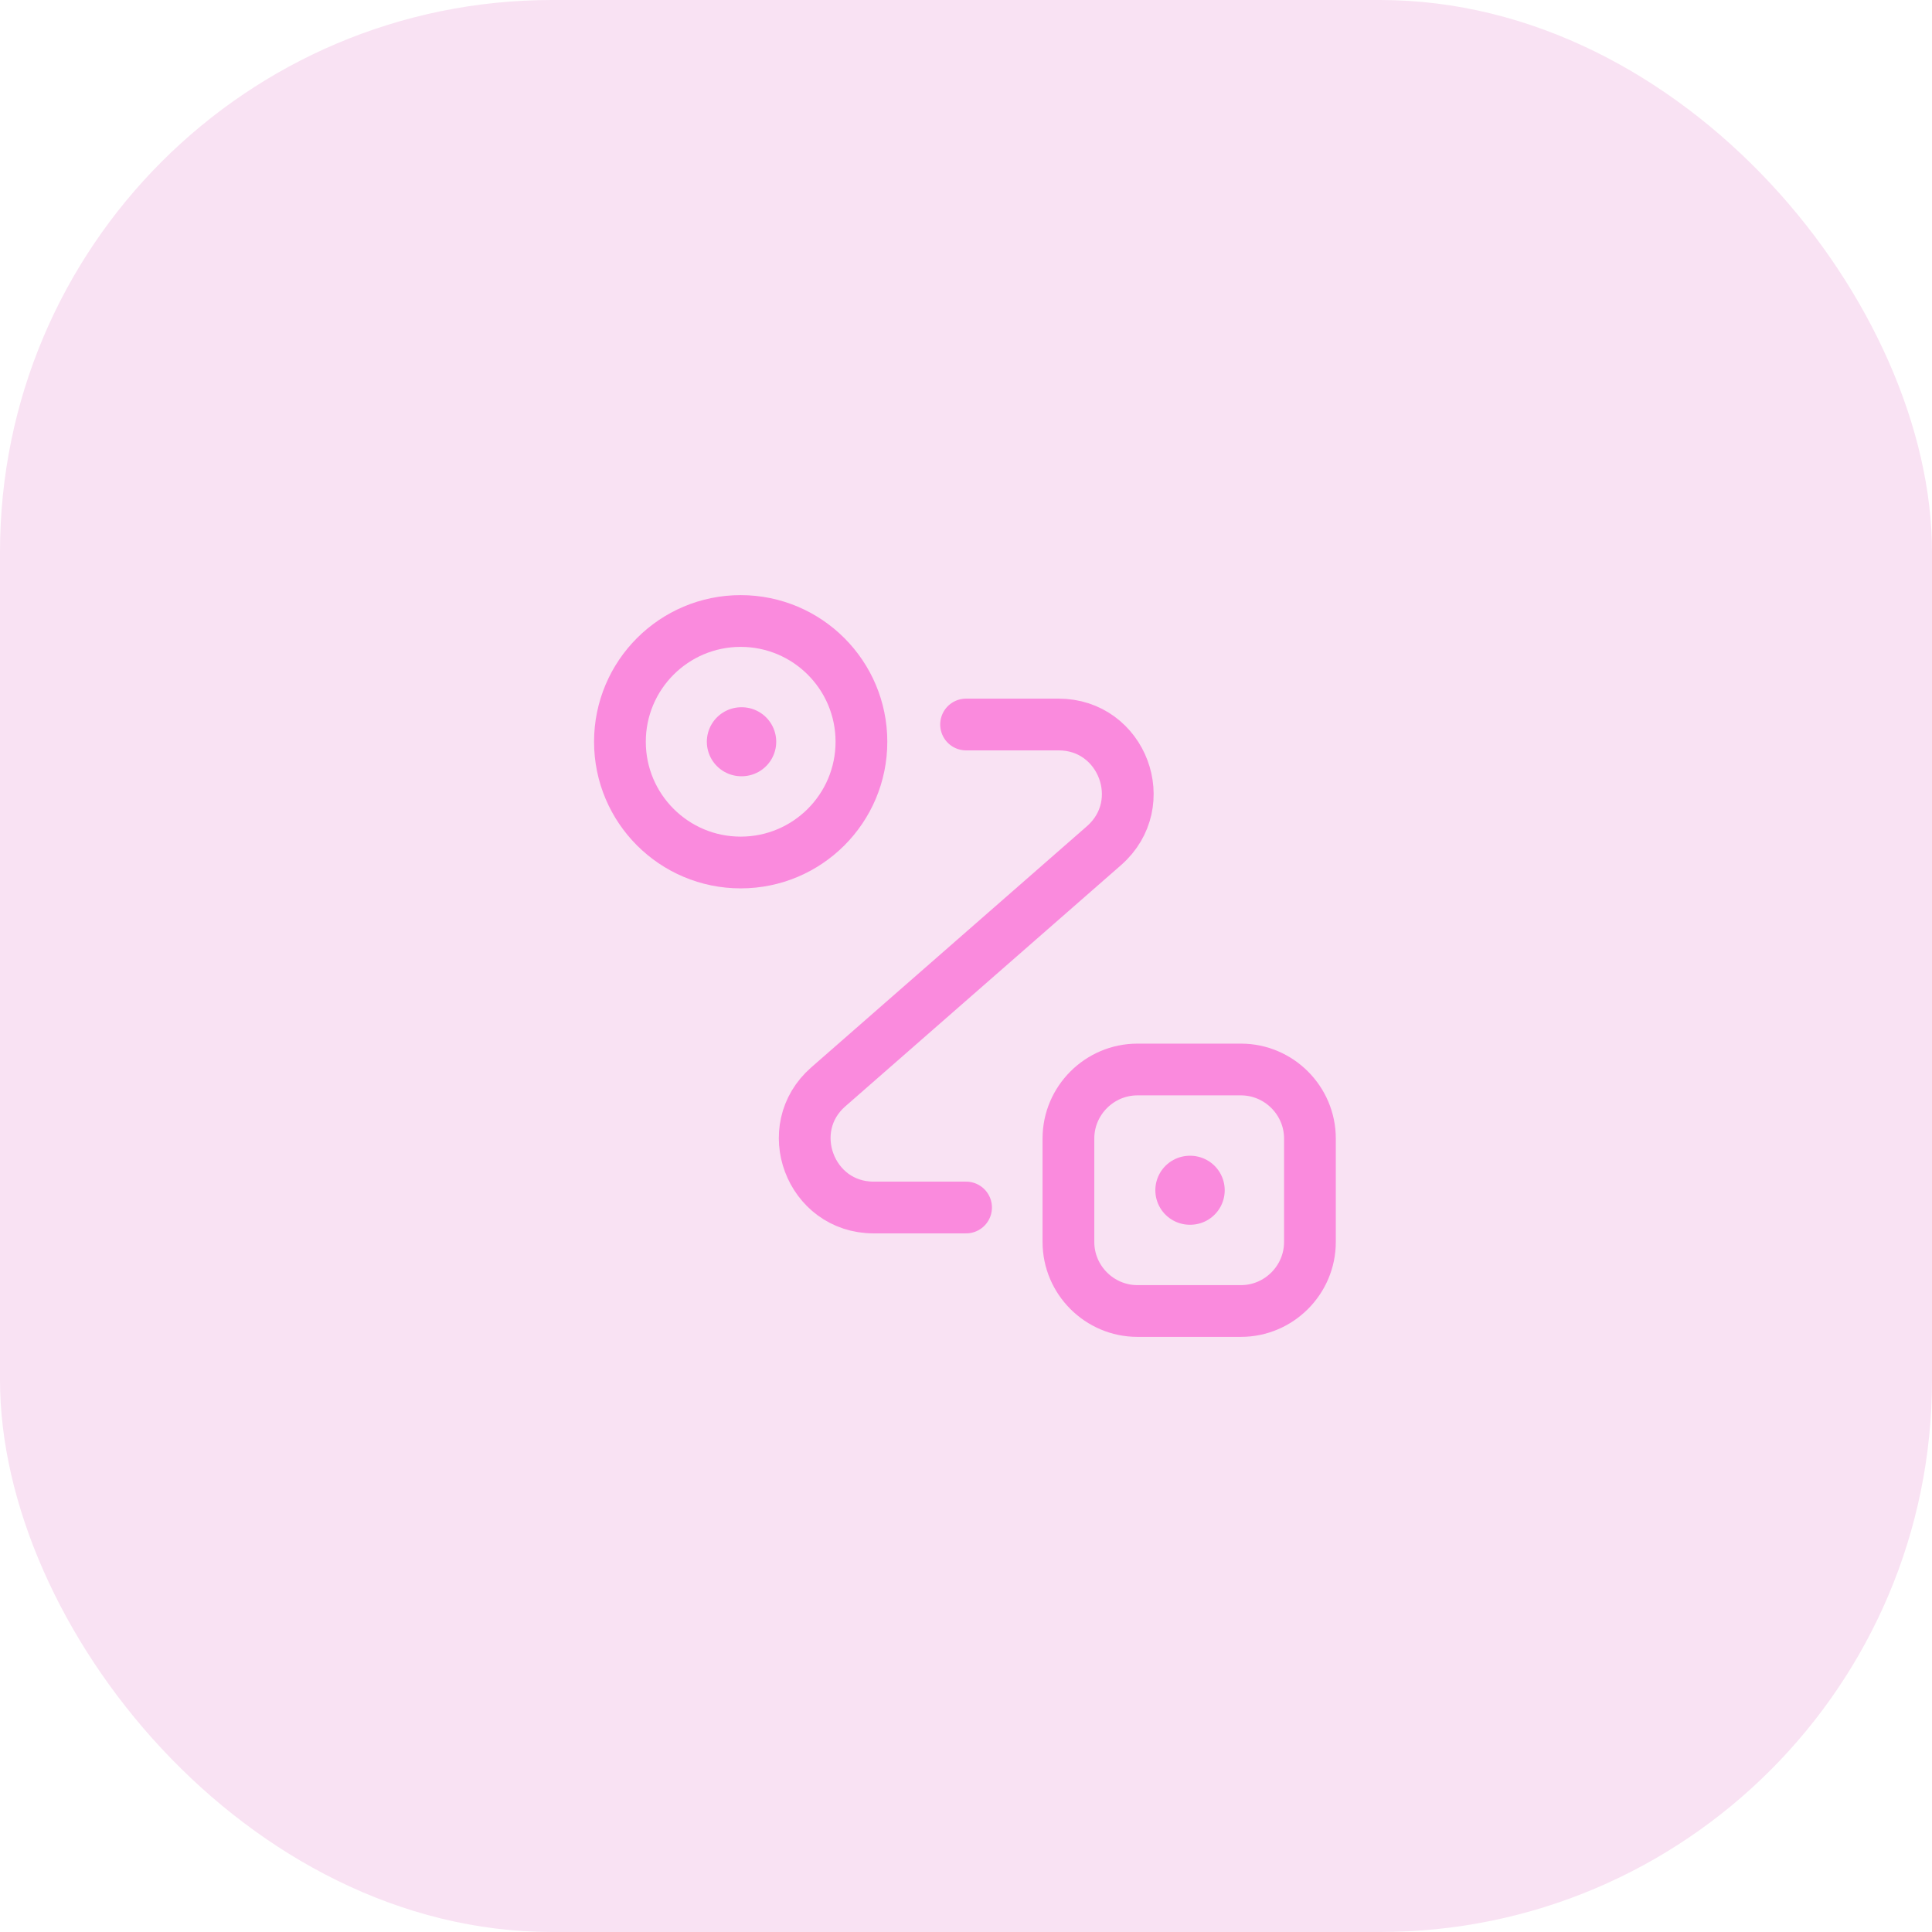
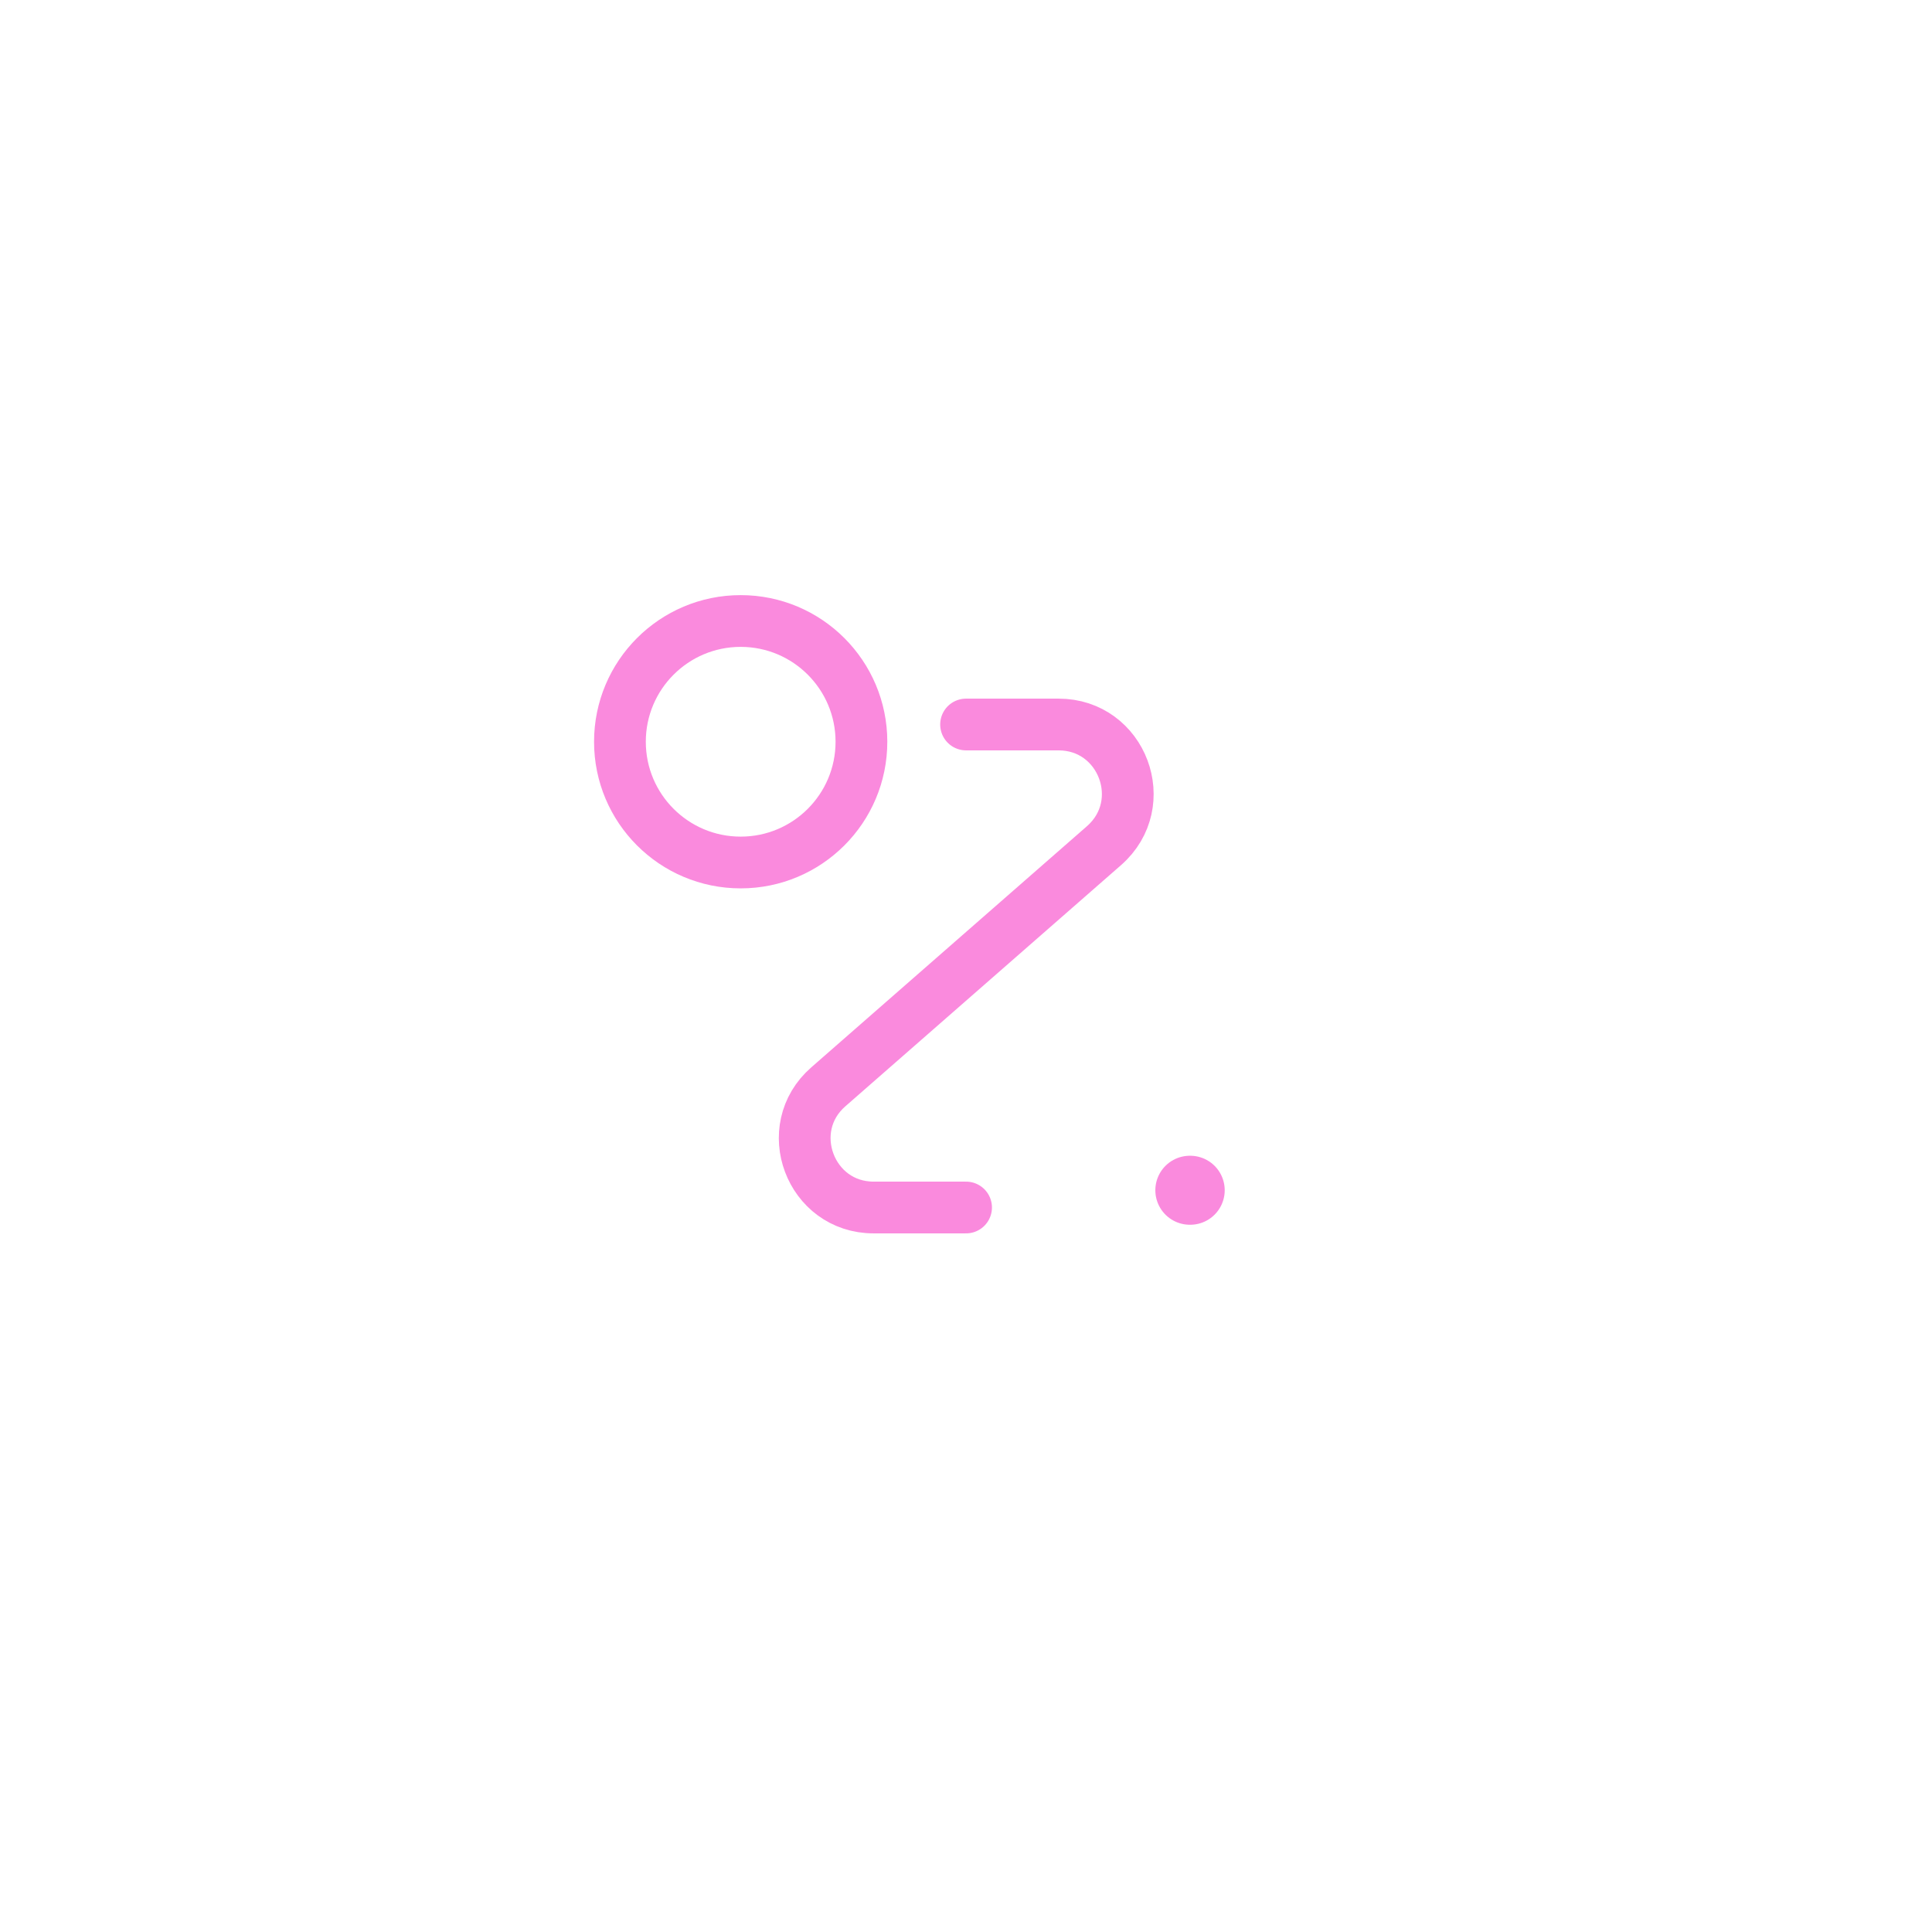
<svg xmlns="http://www.w3.org/2000/svg" width="56" height="56" viewBox="0 0 56 56" fill="none">
-   <rect width="56" height="56" rx="16" fill="#F9E2F3" />
  <path d="M21.469 25C23.402 25 24.969 23.433 24.969 21.5C24.969 19.567 23.402 18 21.469 18C19.536 18 17.969 19.567 17.969 21.5C17.969 23.433 19.536 25 21.469 25Z" stroke="#FA8ADD" stroke-width="1.5" />
-   <path d="M32.969 31H35.969C37.069 31 37.969 31.9 37.969 33V36C37.969 37.1 37.069 38 35.969 38H32.969C31.869 38 30.969 37.1 30.969 36V33C30.969 31.9 31.869 31 32.969 31Z" stroke="#FA8ADD" stroke-width="1.5" />
  <path d="M28.002 21H30.682C32.532 21 33.392 23.29 32.002 24.51L24.012 31.5C22.622 32.71 23.482 35 25.322 35H28.002" stroke="#FA8ADD" stroke-width="1.5" stroke-linecap="round" stroke-linejoin="round" />
-   <path d="M21.488 21.5H21.499" stroke="#FA8ADD" stroke-width="2" stroke-linecap="round" stroke-linejoin="round" />
  <path d="M34.488 34.5H34.499" stroke="#FA8ADD" stroke-width="2" stroke-linecap="round" stroke-linejoin="round" />
</svg>